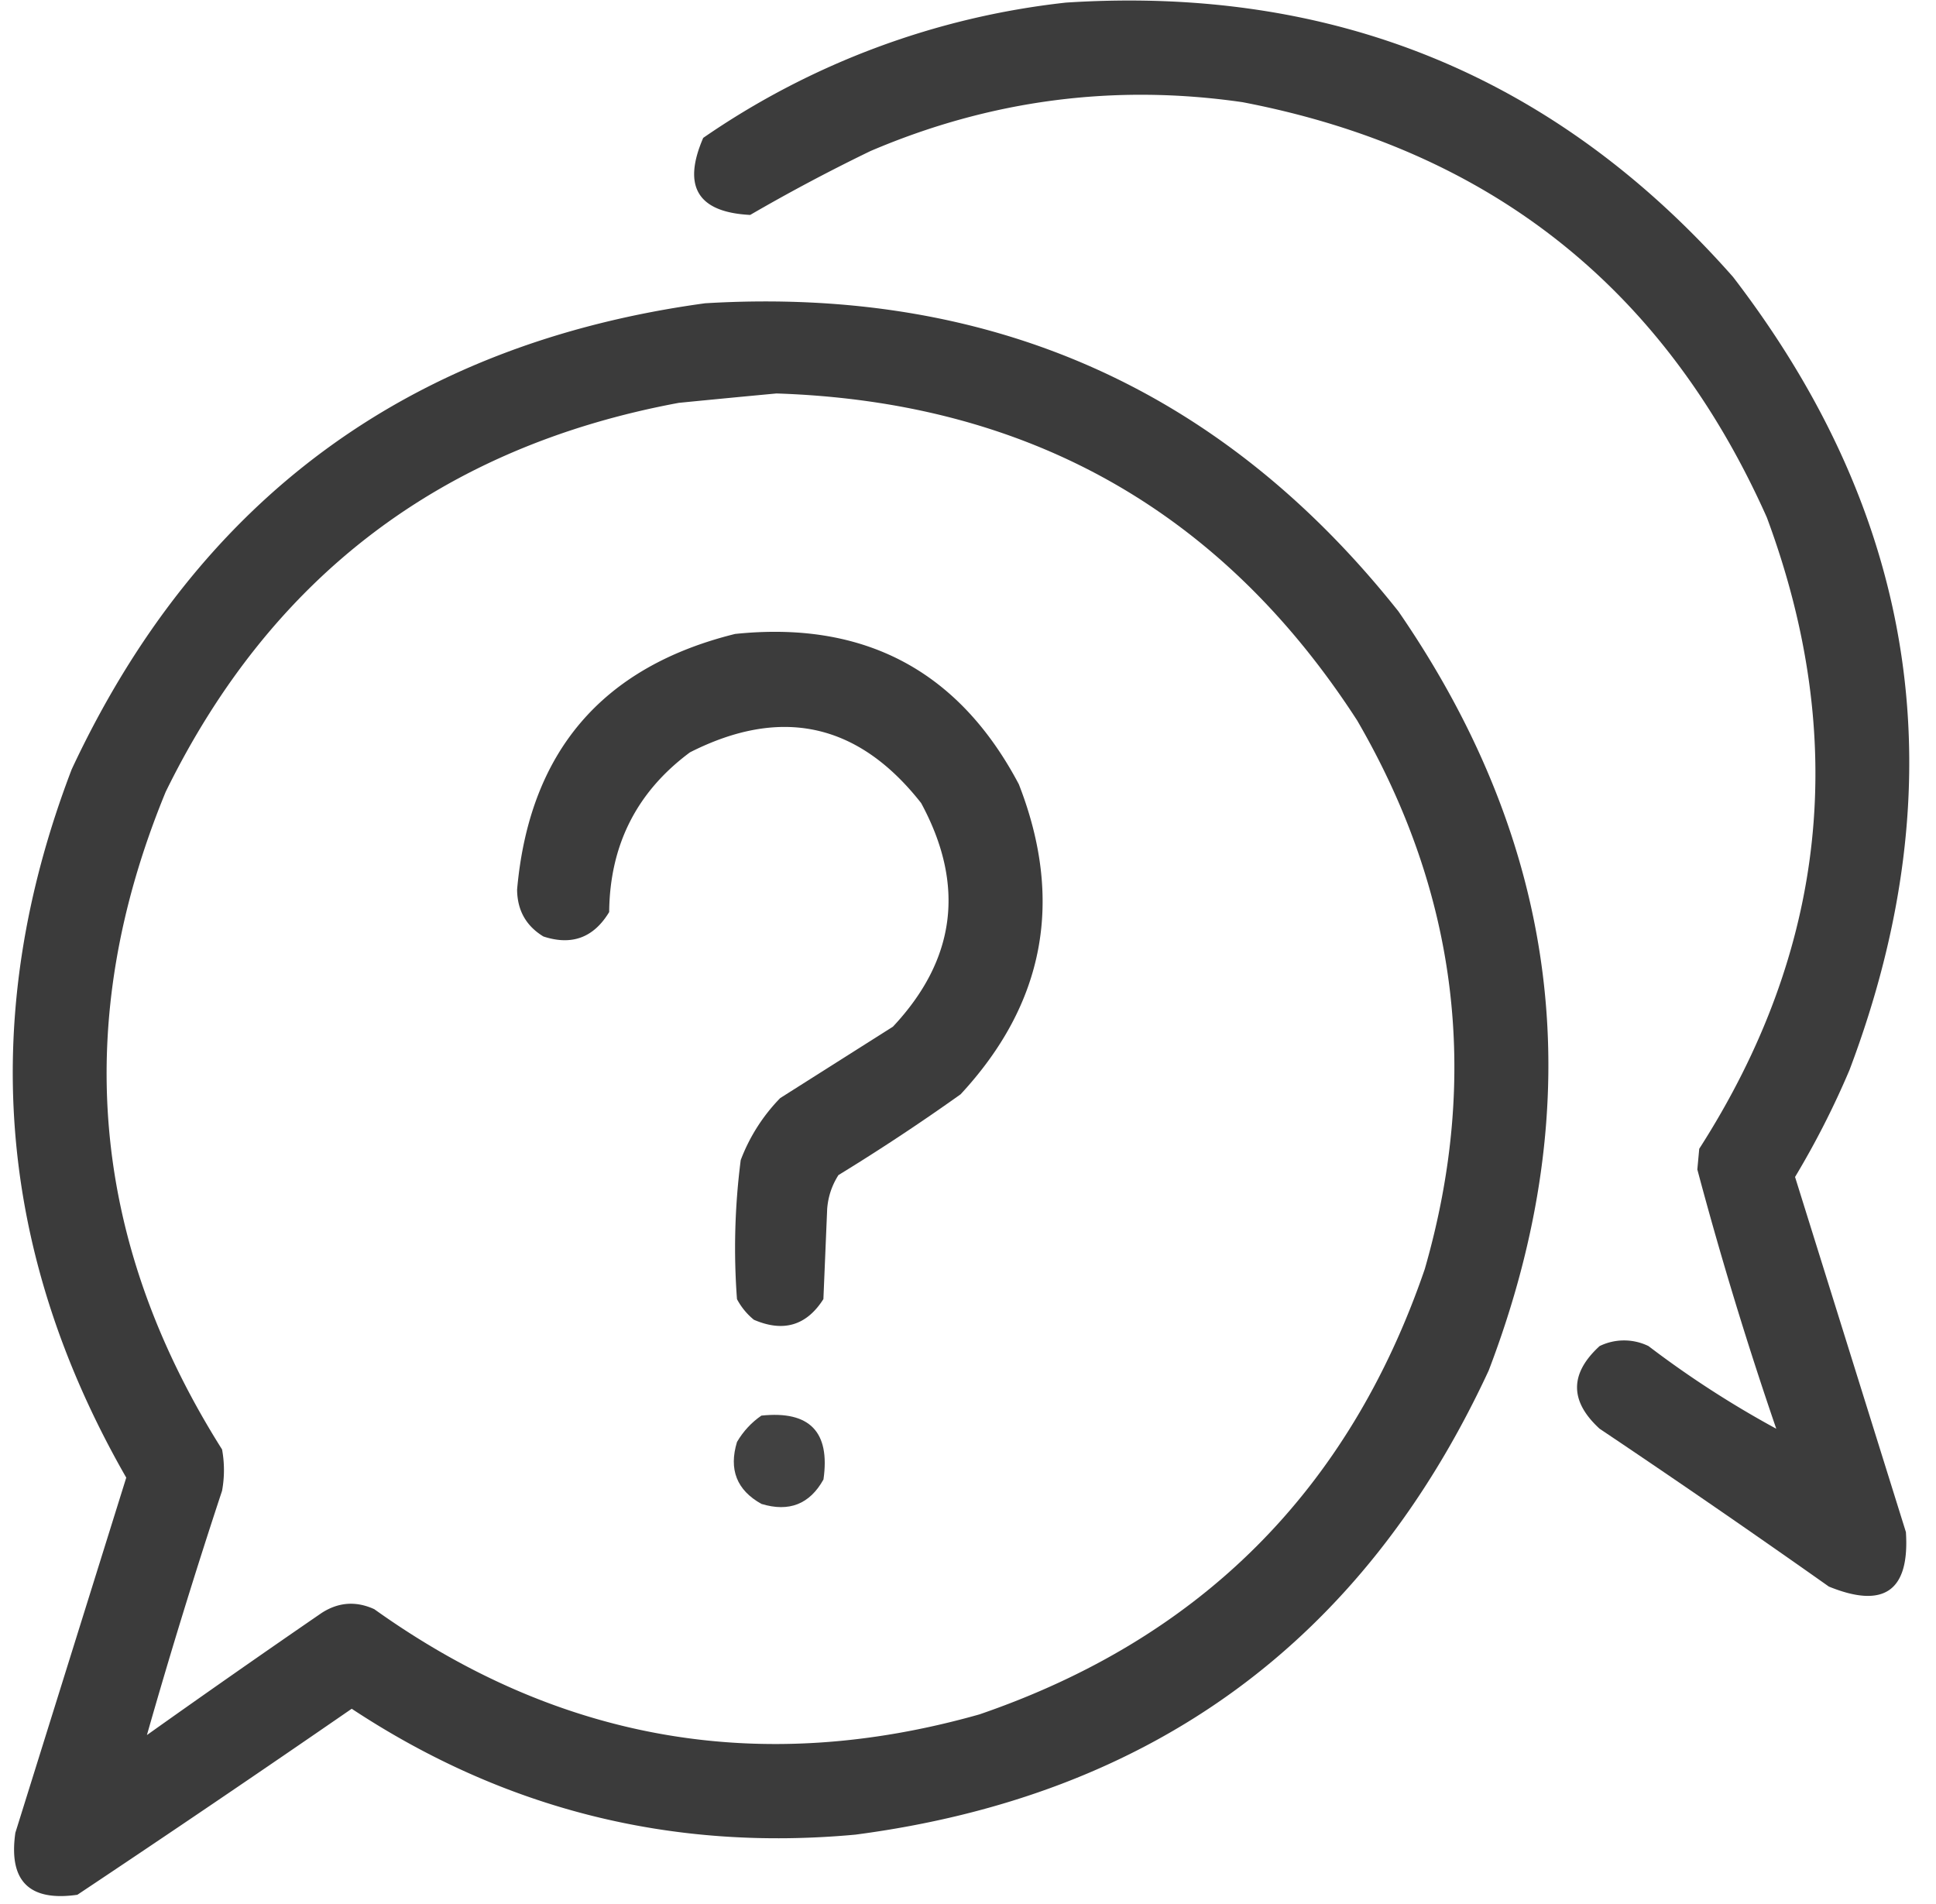
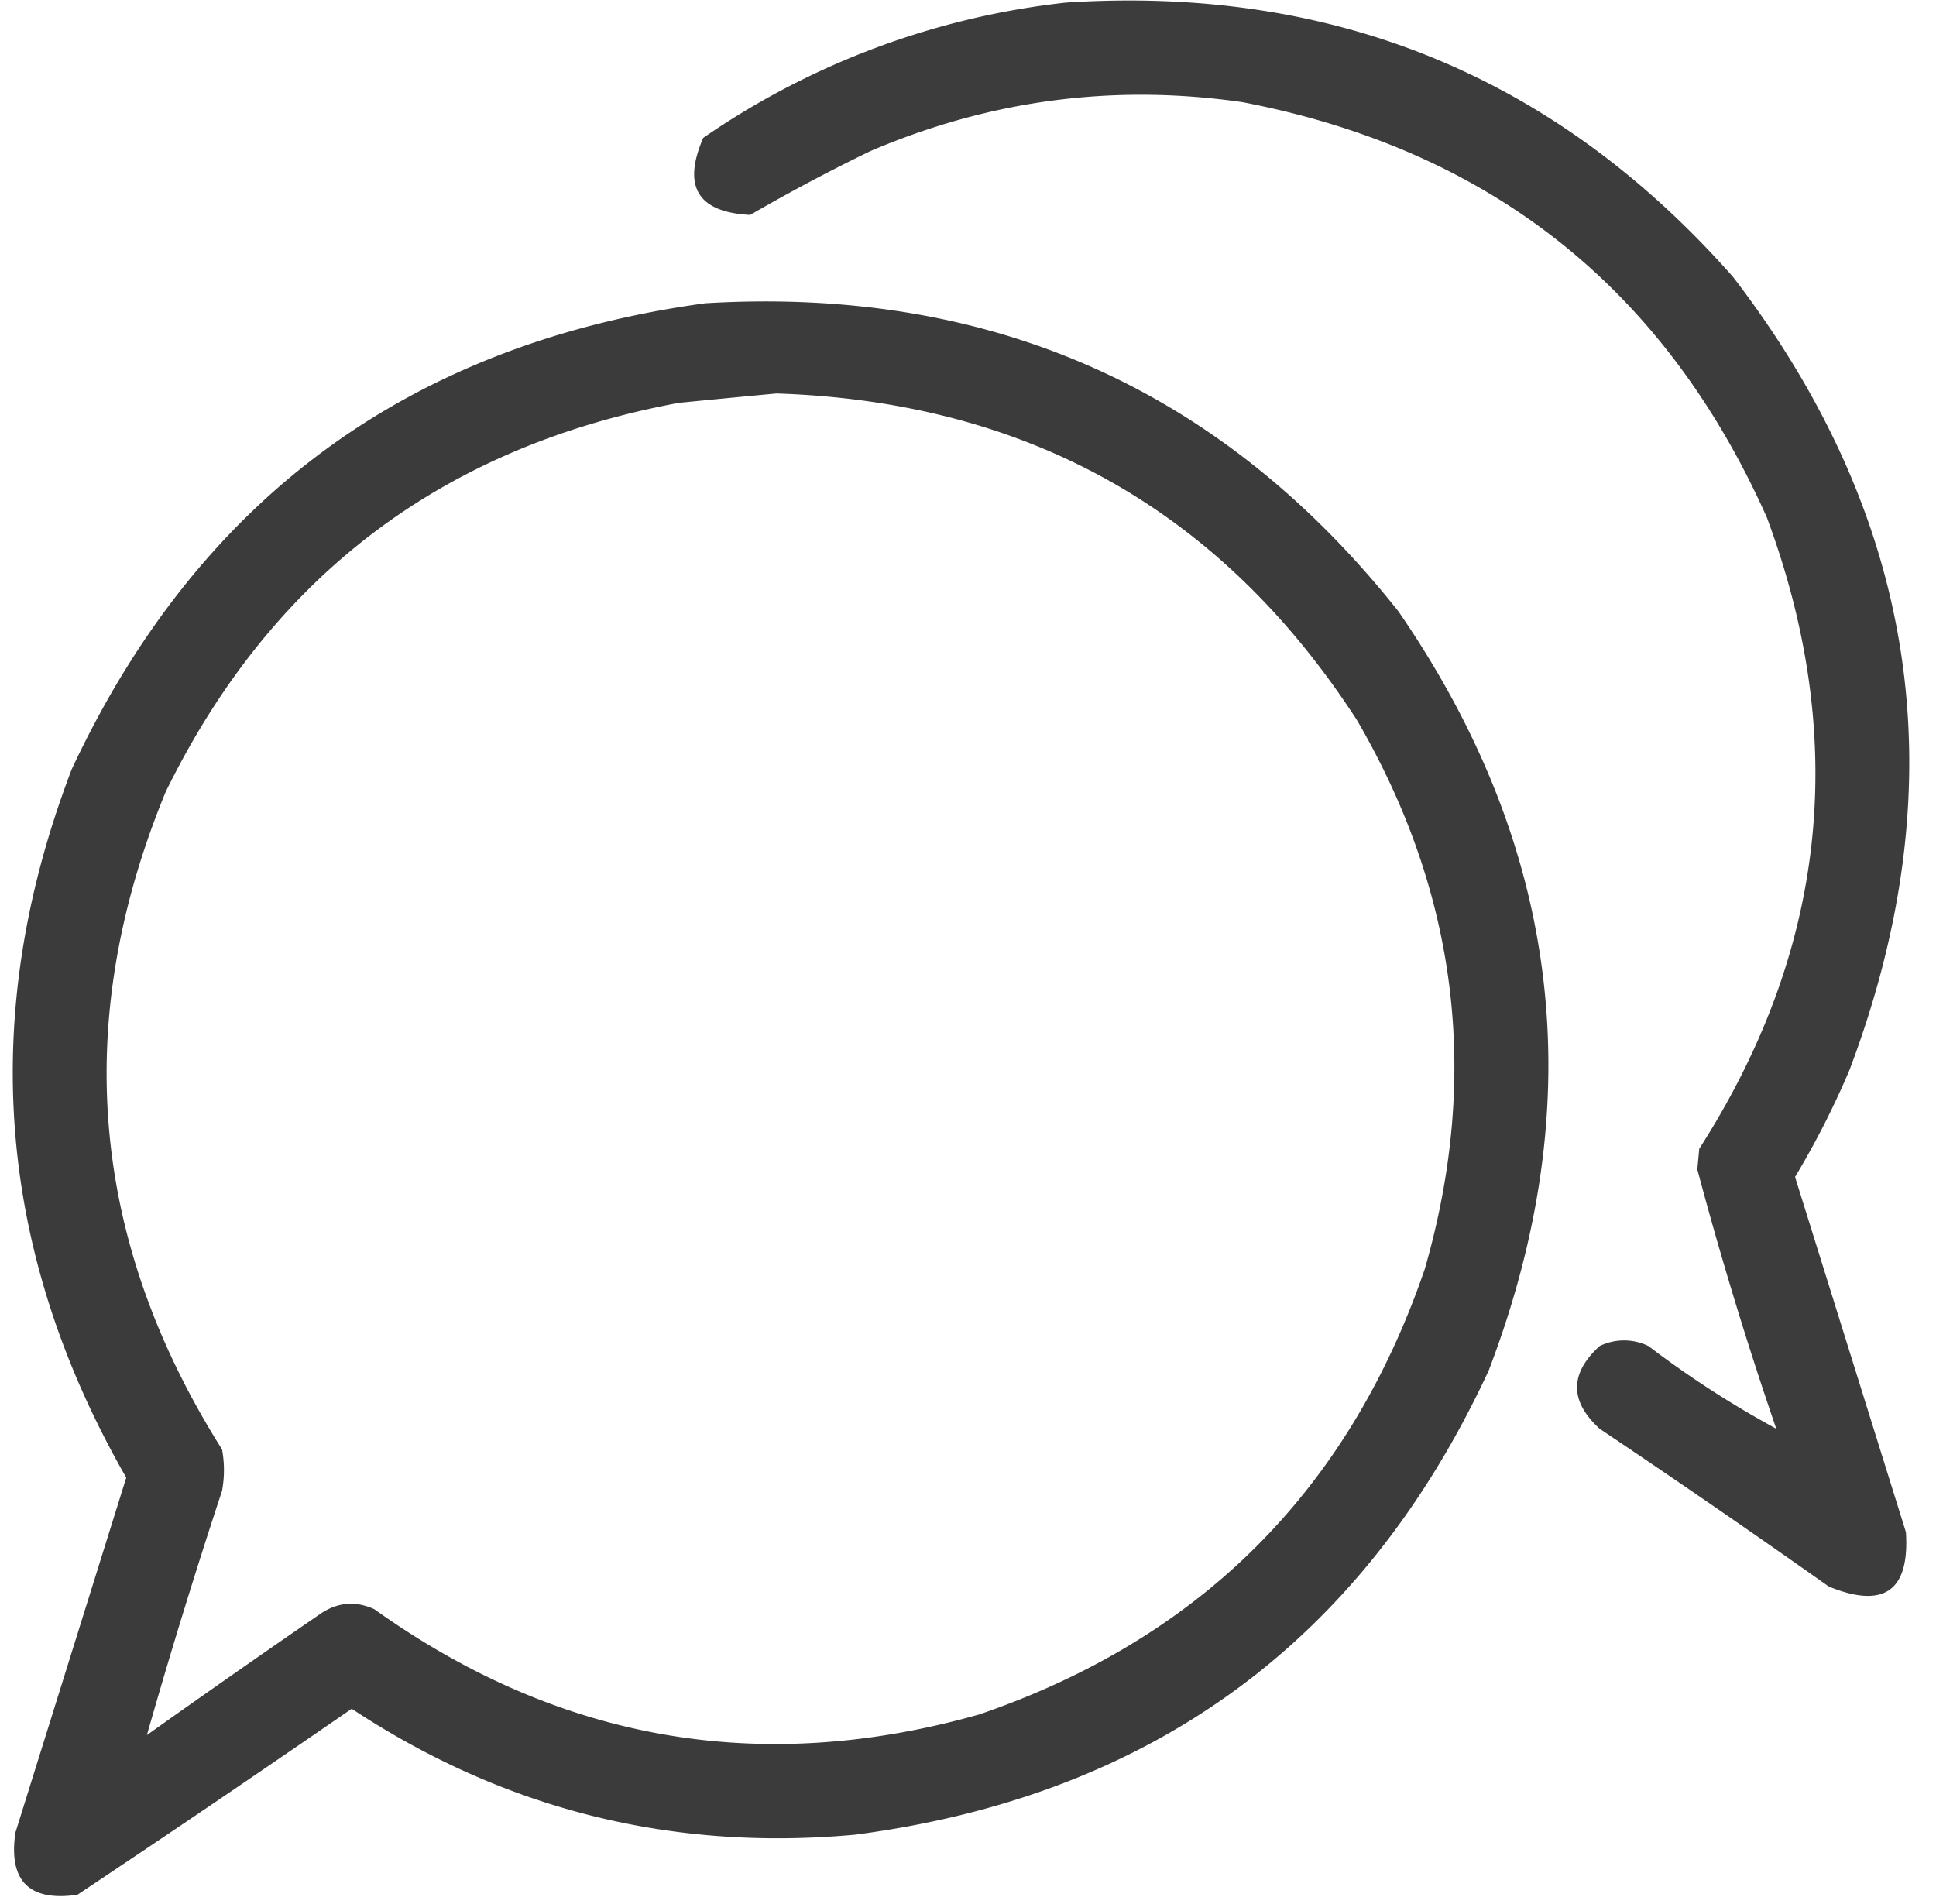
<svg xmlns="http://www.w3.org/2000/svg" width="61" height="60" fill="none">
  <path opacity=".953" fill-rule="evenodd" clip-rule="evenodd" d="M33.585.082c8.45-.547 15.456 2.334 21.02 8.645 5.857 7.629 7.08 15.958 3.671 24.987a27.094 27.094 0 01-1.717 3.375l3.493 11.191c.12 1.853-.69 2.425-2.427 1.717a358.5 358.5 0 00-7.224-4.974c-.948-.868-.948-1.737 0-2.605a1.757 1.757 0 011.54 0 31.272 31.272 0 004.026 2.605 121.73 121.73 0 01-2.487-8.17l.06-.652c4.018-6.269 4.729-12.9 2.13-19.895-3.222-7.229-8.728-11.59-16.52-13.086-4.044-.585-7.952-.071-11.723 1.54a57.27 57.27 0 00-3.79 2.013c-1.651-.084-2.144-.893-1.48-2.428A24.892 24.892 0 0133.585.082z" fill="#333" />
  <path opacity=".954" fill-rule="evenodd" clip-rule="evenodd" d="M22.215 9.557c9.001-.54 16.284 2.697 21.848 9.71 5.137 7.461 6.084 15.435 2.843 23.922-3.953 8.523-10.605 13.398-19.954 14.625-5.769.532-11.058-.79-15.87-3.967a643.781 643.781 0 01-8.644 5.862c-1.52.217-2.171-.434-1.954-1.954l3.494-11.191C-.124 39.406-.697 31.965 2.26 24.241c3.98-8.514 10.631-13.408 19.955-14.684zm2.25 2.842c7.925.26 14.024 3.695 18.296 10.303 3.17 5.454 3.88 11.217 2.131 17.29-2.388 6.967-7.065 11.644-14.033 14.033-6.889 1.95-13.244.845-19.066-3.316-.575-.262-1.127-.223-1.657.118a421.321 421.321 0 00-5.507 3.849 192.54 192.54 0 012.368-7.698 3.612 3.612 0 000-1.302c-4.16-6.594-4.752-13.502-1.776-20.724 3.324-6.786 8.713-10.872 16.165-12.257a550.96 550.96 0 013.079-.296z" fill="#333" />
-   <path opacity=".952" fill-rule="evenodd" clip-rule="evenodd" d="M23.162 19.977c4.067-.423 7.048 1.155 8.94 4.737 1.427 3.656.815 6.913-1.835 9.77a66.173 66.173 0 01-3.849 2.546c-.207.325-.326.68-.355 1.066l-.119 2.842c-.531.835-1.261 1.052-2.19.651a2.11 2.11 0 01-.533-.65 21.657 21.657 0 01.118-4.382 5.652 5.652 0 011.244-1.954l3.552-2.25c1.988-2.12 2.284-4.469.888-7.047-1.98-2.522-4.408-3.055-7.283-1.598-1.678 1.244-2.526 2.922-2.546 5.033-.487.807-1.177 1.064-2.072.77-.548-.334-.824-.827-.829-1.48.385-4.332 2.675-7.016 6.869-8.054z" fill="#333" />
-   <path opacity=".929" fill-rule="evenodd" clip-rule="evenodd" d="M23.992 44.609c1.518-.16 2.17.511 1.954 2.013-.433.778-1.084 1.035-1.954.77-.778-.433-1.035-1.084-.77-1.954.2-.339.457-.615.77-.83z" fill="#333" />
</svg>